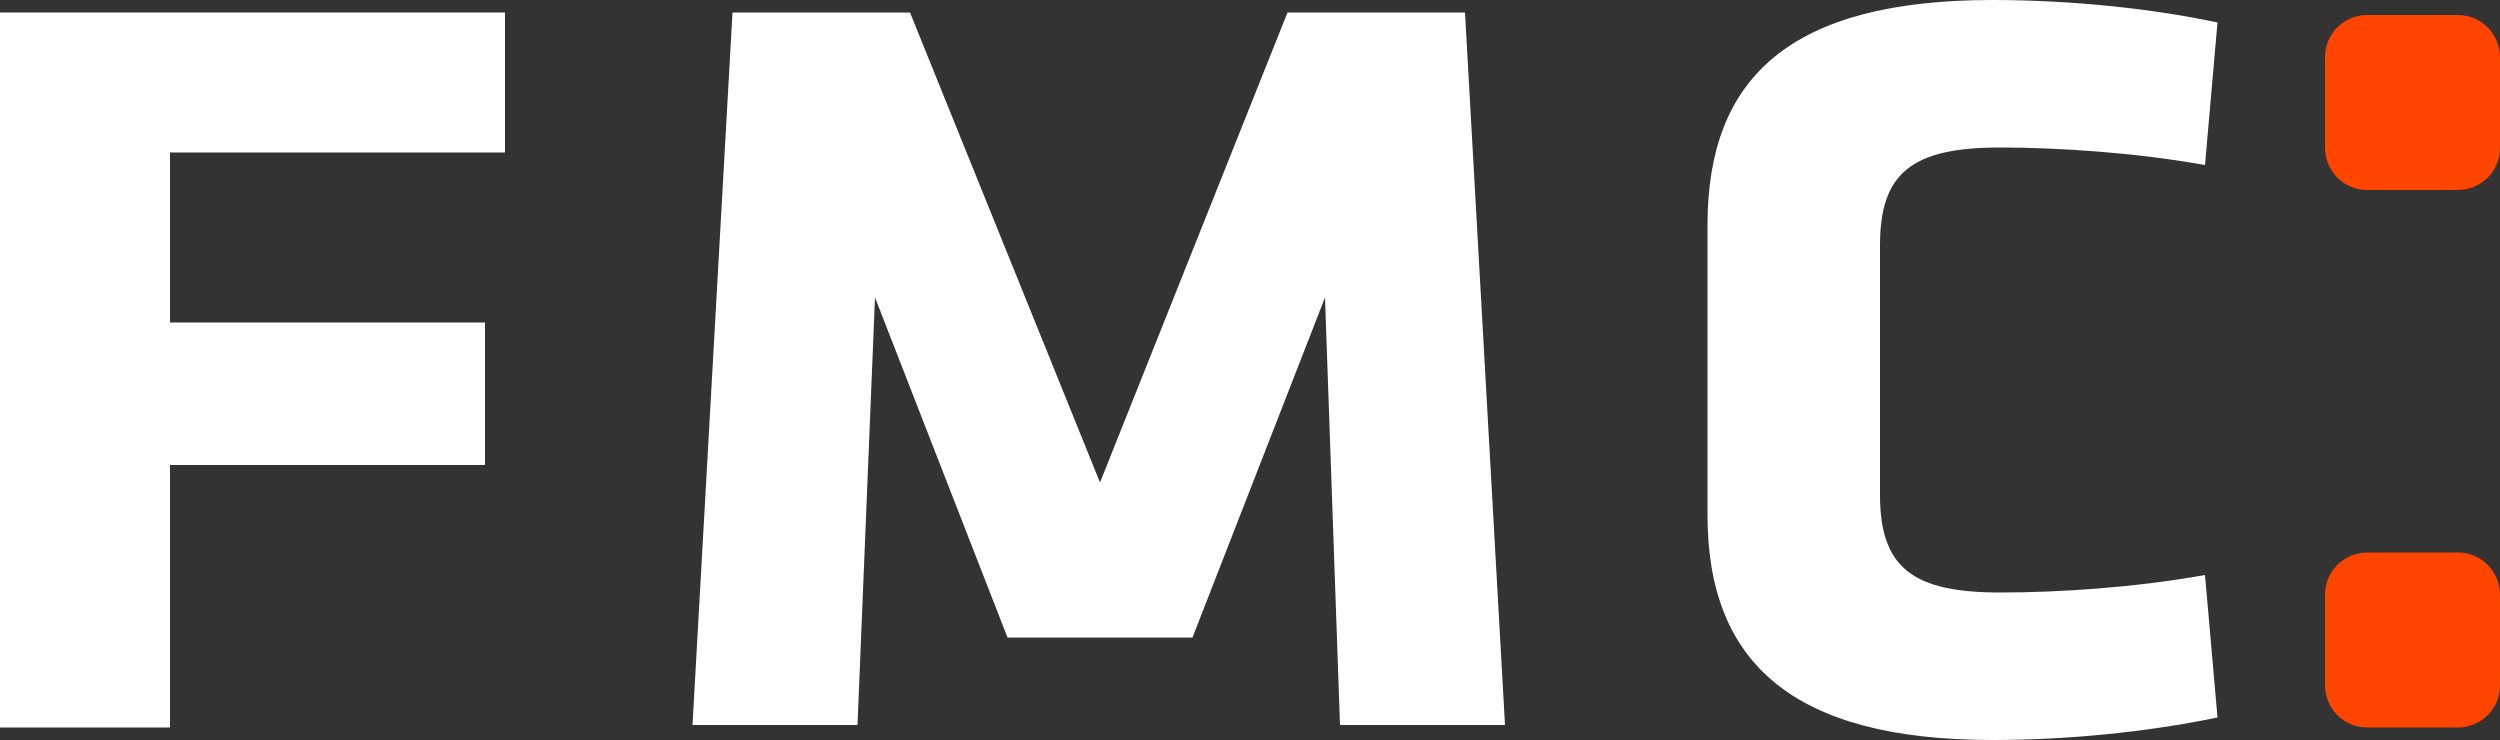
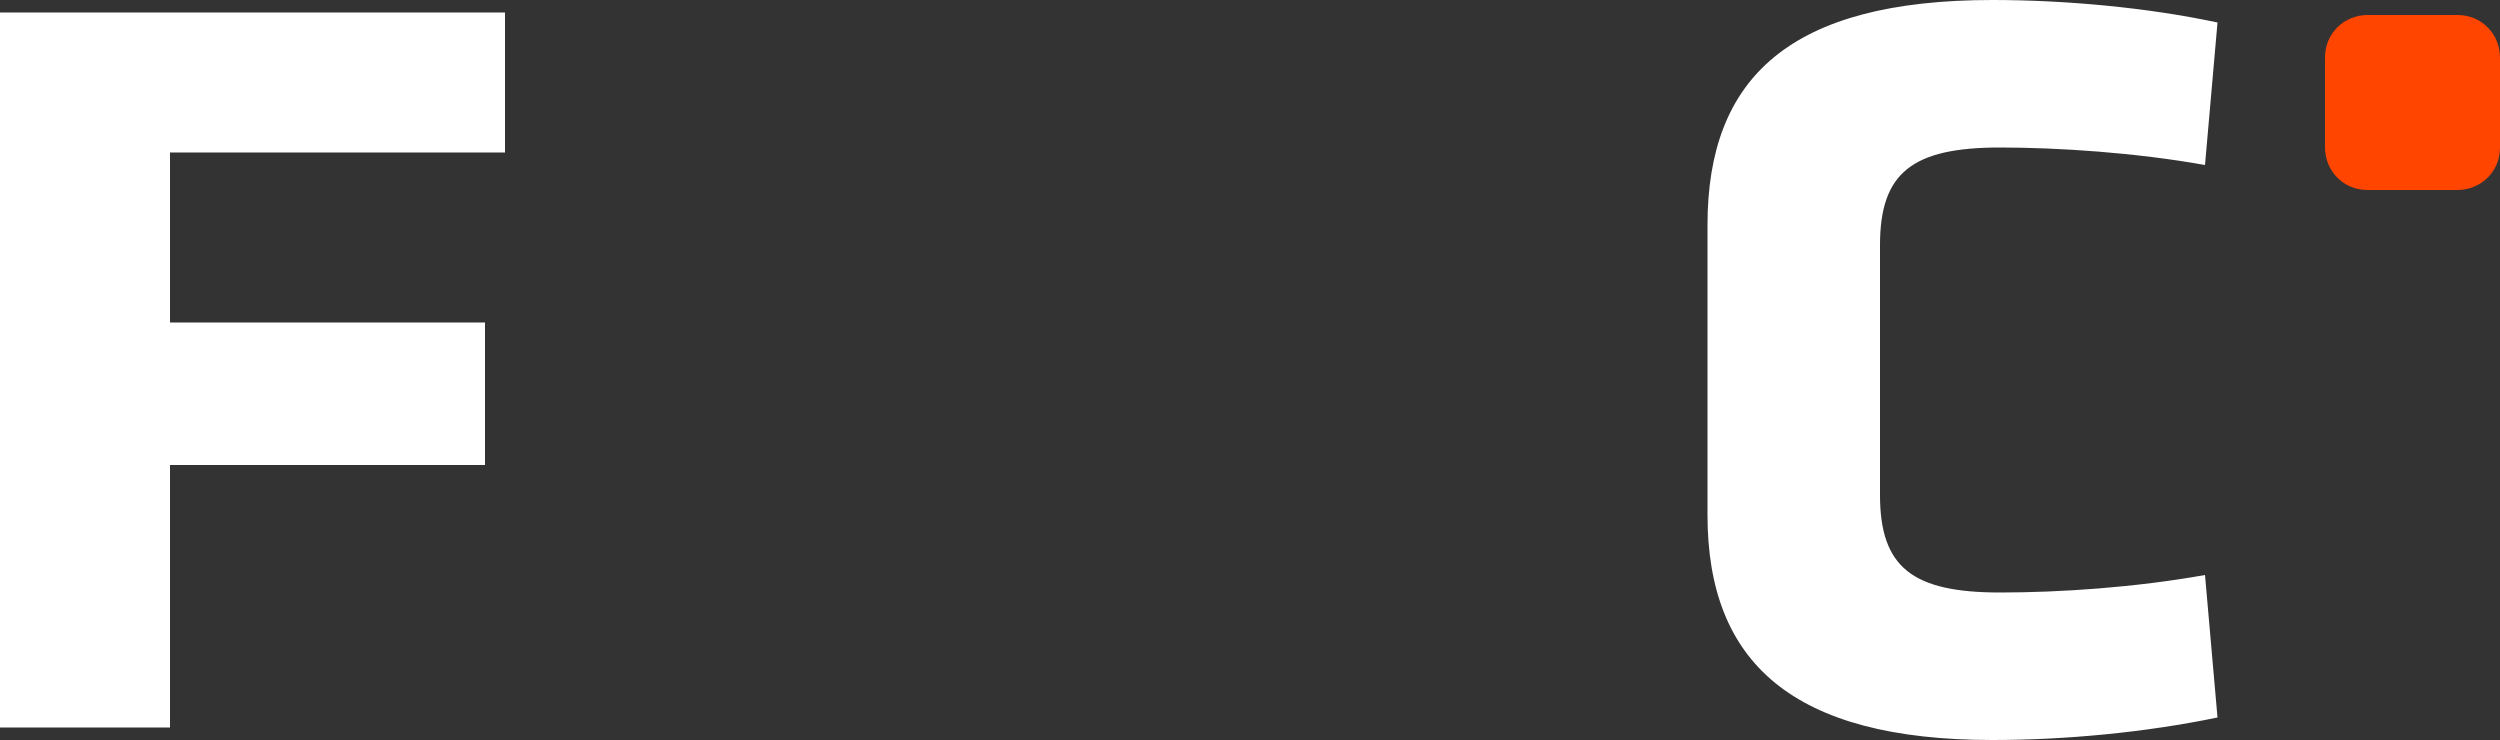
<svg xmlns="http://www.w3.org/2000/svg" version="1.1" id="Layer_1" x="0px" y="0px" viewBox="0 0 100 29.6" style="enable-background:new 0 0 100 29.6;" xml:space="preserve">
  <rect x="0" y="0" width="100" height="29.6" fill="#333333" stroke="none" />
  <style type="text/css">
	.st0{fill:#FF4500;}
	.st1{fill:#FFFFFF;}
</style>
  <g id="XMLID_3371_">
-     <path id="XMLID_3674_" class="st0" d="M100,27.4c0,1-0.8,1.7-1.7,1.7h-3.6c-1,0-1.7-0.8-1.7-1.7v-3.6c0-1,0.8-1.7,1.7-1.7h3.6   c1,0,1.7,0.8,1.7,1.7V27.4z" />
    <path id="XMLID_3673_" class="st0" d="M100,5.9c0,1-0.8,1.7-1.7,1.7h-3.6c-1,0-1.7-0.8-1.7-1.7V2.3c0-1,0.8-1.7,1.7-1.7h3.6   c1,0,1.7,0.8,1.7,1.7V5.9z" />
    <g id="XMLID_3373_">
      <g id="XMLID_3388_">
-         <path id="XMLID_3390_" class="st1" d="M53,11.9l-5.3,13.6h-7.4l-5.3-13.6L34.3,29h-6.6l1.6-28.5h7.1L44,19.3l7.5-18.8h7.1     L60.2,29h-6.6L53,11.9z" />
-       </g>
+         </g>
      <g id="XMLID_3377_">
        <path id="XMLID_3378_" class="st1" d="M0,29.1V0.5h20.2v5.6H6.8v6.8h12.6v5.7H6.8v10.5H0z" />
      </g>
      <g id="XMLID_3374_">
        <path id="XMLID_3375_" class="st1" d="M68.3,20.6V9c0-5.9,3.3-9,11.4-9c2.9,0,6.2,0.3,9,0.9l-0.5,5.7c-2.8-0.5-5.9-0.7-8.2-0.7     c-3.5,0-4.8,1-4.8,3.9v10c0,2.9,1.3,3.9,4.8,3.9c2.4,0,5.4-0.2,8.2-0.7l0.5,5.7c-2.9,0.6-6.1,0.9-9,0.9     C71.7,29.6,68.3,26.5,68.3,20.6z" />
      </g>
    </g>
  </g>
</svg>